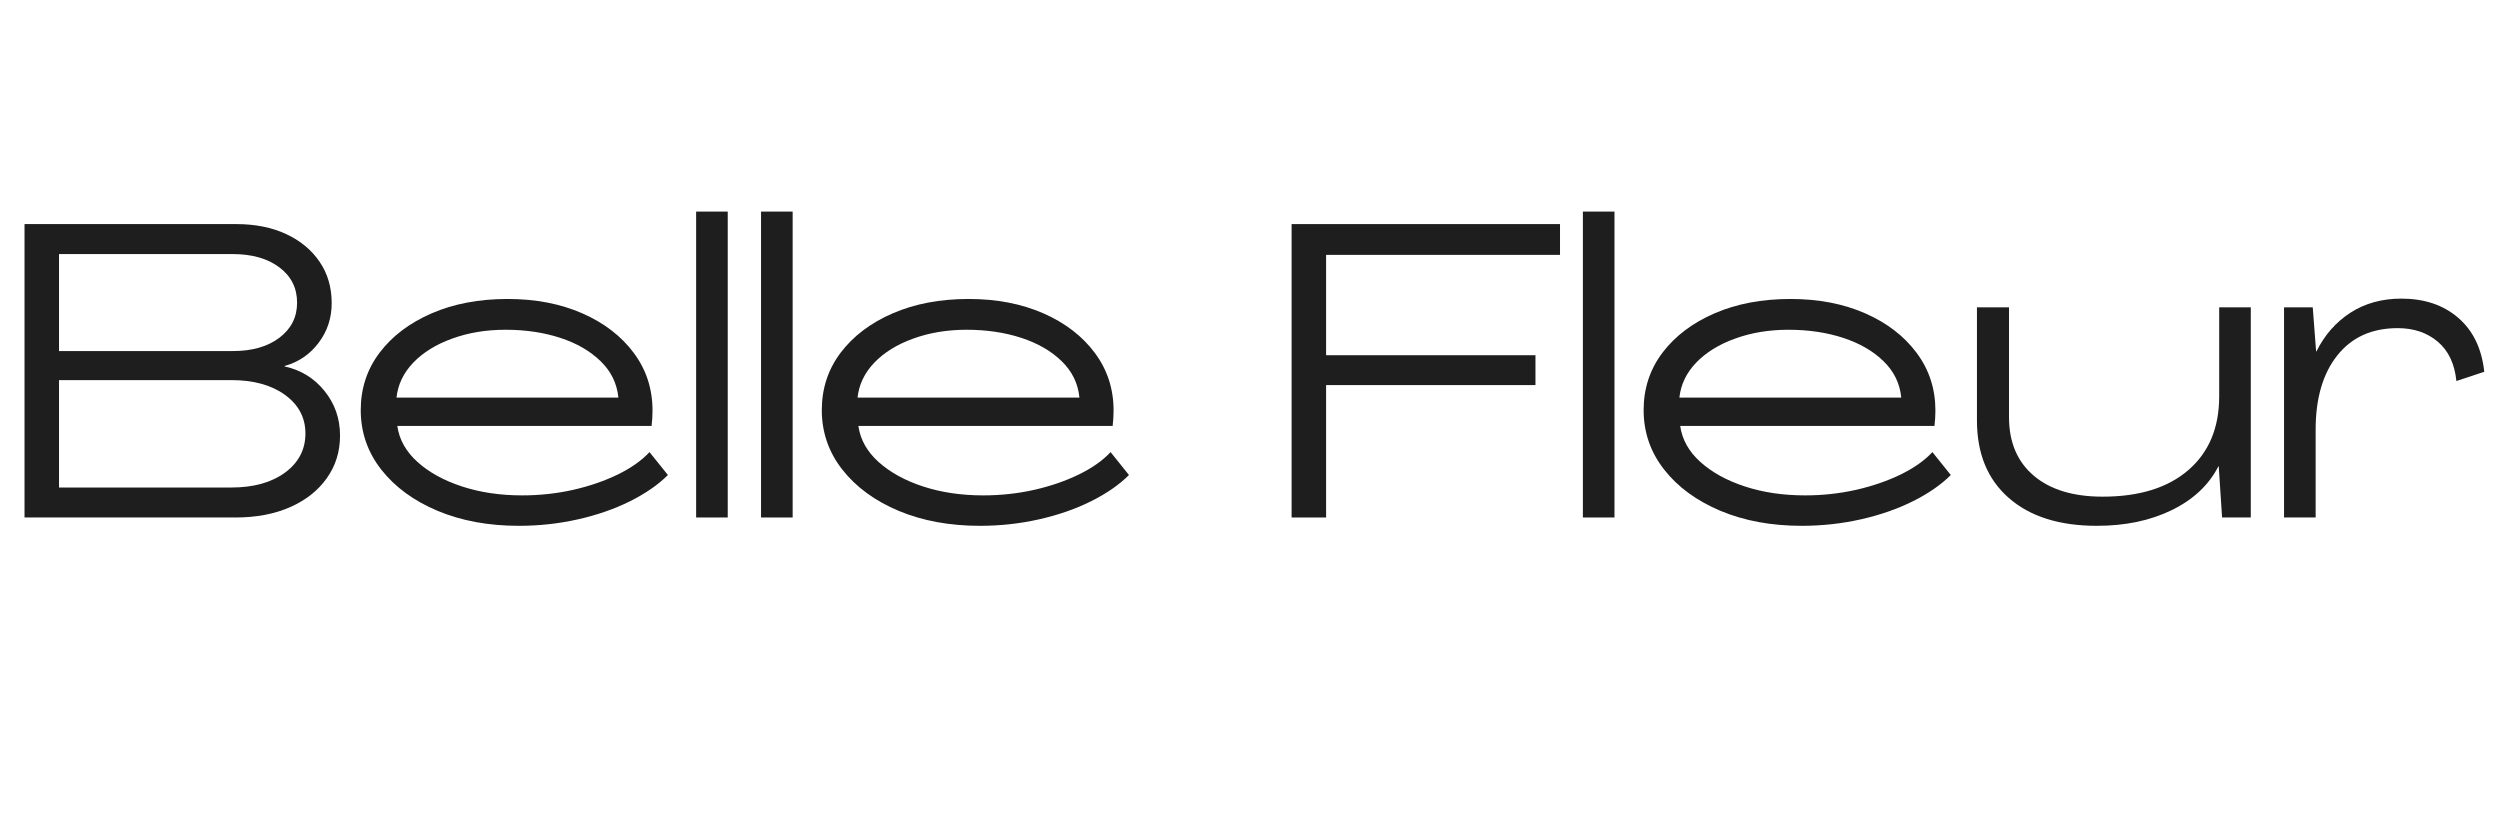
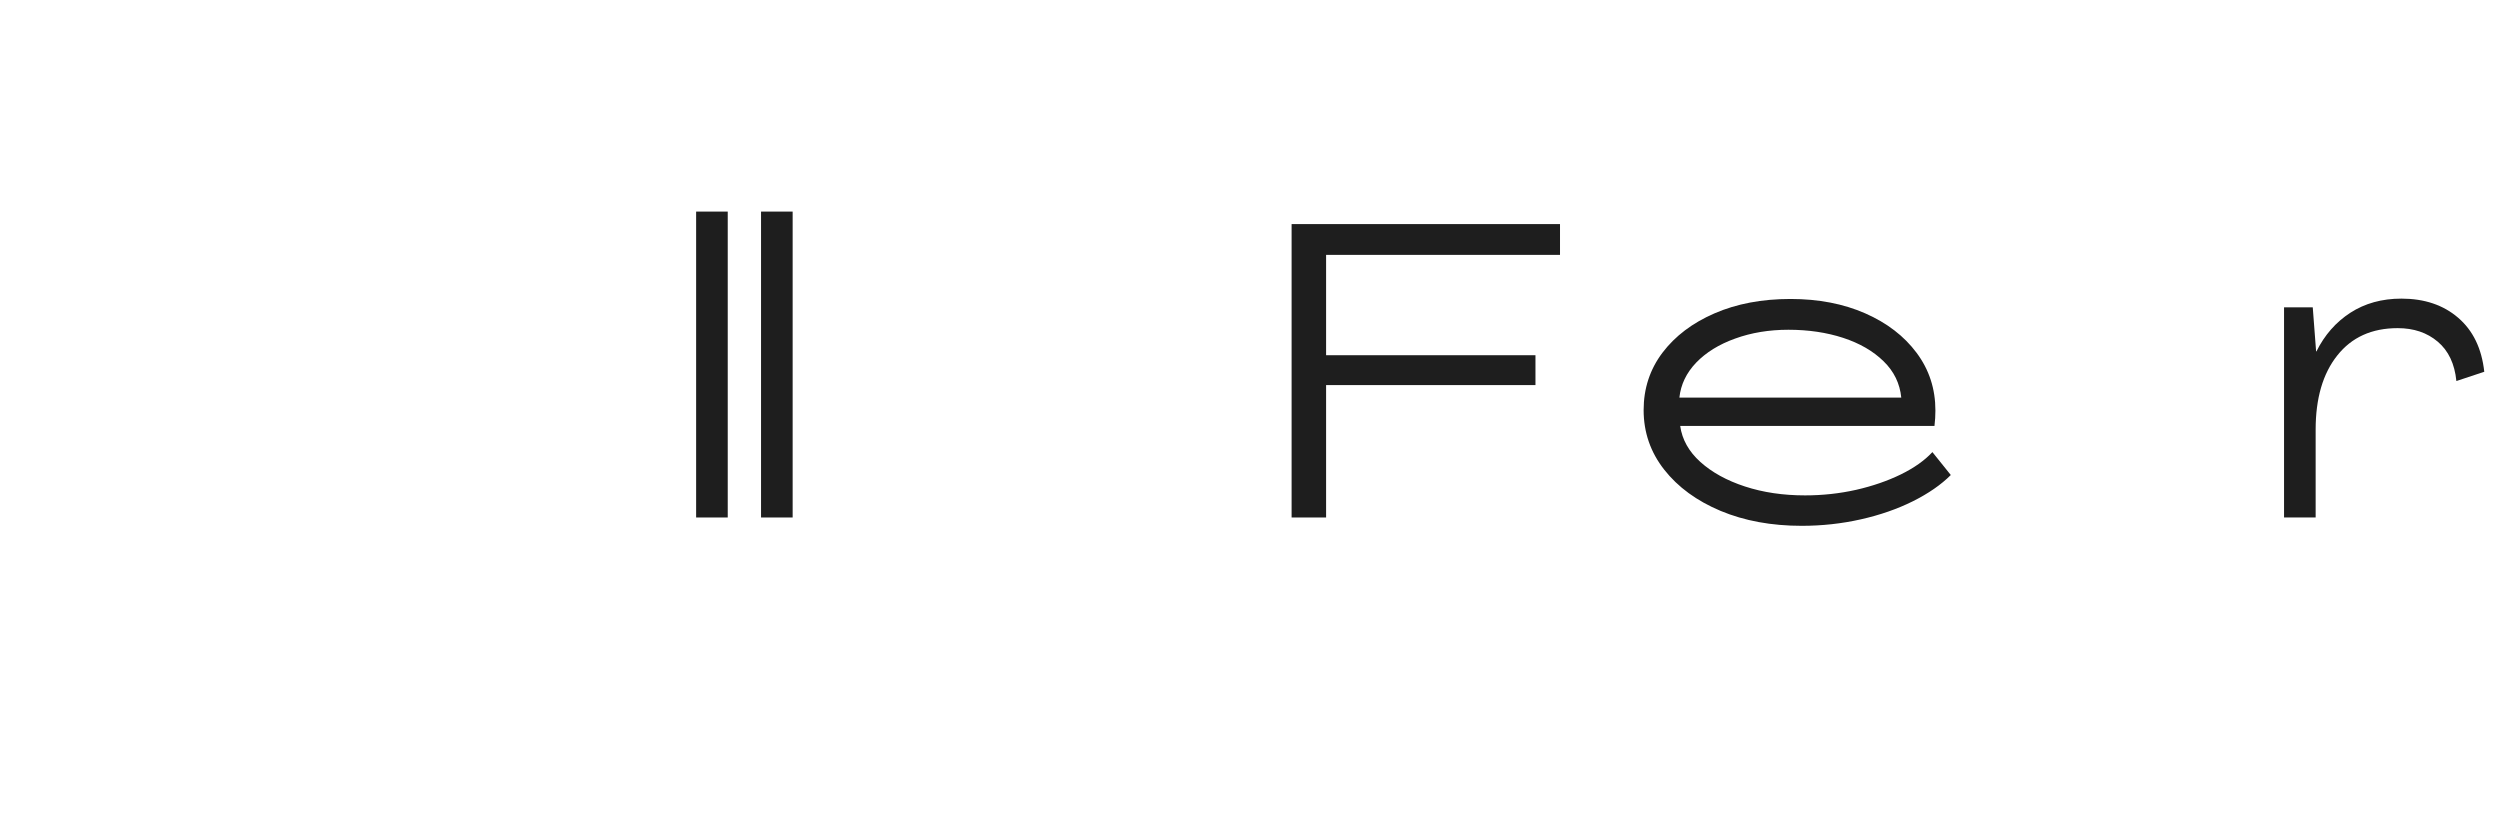
<svg xmlns="http://www.w3.org/2000/svg" version="1.0" preserveAspectRatio="xMidYMid meet" height="150" viewBox="0 0 337.5 112.5" zoomAndPan="magnify" width="450">
  <defs>
    <g />
  </defs>
  <g fill-opacity="1" fill="#1e1e1e">
    <g transform="translate(0.498, 69.861)">
      <g>
-         <path d="M 2.812 0 L 2.812 -39.609 L 31.406 -39.609 C 33.957 -39.609 36.195 -39.16 38.125 -38.266 C 40.051 -37.367 41.555 -36.125 42.641 -34.531 C 43.734 -32.938 44.281 -31.07 44.281 -28.938 C 44.281 -26.914 43.688 -25.125 42.5 -23.562 C 41.32 -22.008 39.797 -20.973 37.922 -20.453 L 37.922 -20.391 C 40.129 -19.91 41.926 -18.805 43.312 -17.078 C 44.707 -15.359 45.406 -13.352 45.406 -11.062 C 45.406 -8.895 44.812 -6.977 43.625 -5.312 C 42.445 -3.645 40.801 -2.344 38.688 -1.406 C 36.57 -0.469 34.109 0 31.297 0 Z M 7.469 -22.469 L 30.953 -22.469 C 33.547 -22.469 35.633 -23.066 37.219 -24.266 C 38.812 -25.473 39.609 -27.051 39.609 -29 C 39.609 -30.977 38.812 -32.566 37.219 -33.766 C 35.633 -34.961 33.531 -35.562 30.906 -35.562 L 7.469 -35.562 Z M 7.469 -4.047 L 30.734 -4.047 C 33.734 -4.047 36.148 -4.719 37.984 -6.062 C 39.816 -7.414 40.734 -9.176 40.734 -11.344 C 40.734 -13.477 39.816 -15.211 37.984 -16.547 C 36.148 -17.879 33.734 -18.547 30.734 -18.547 L 7.469 -18.547 Z M 7.469 -4.047" />
-       </g>
+         </g>
    </g>
  </g>
  <g fill-opacity="1" fill="#1e1e1e">
    <g transform="translate(47.012, 69.861)">
      <g>
-         <path d="M 23.031 1.125 C 18.945 1.125 15.297 0.453 12.078 -0.891 C 8.859 -2.242 6.32 -4.098 4.469 -6.453 C 2.613 -8.816 1.688 -11.5 1.688 -14.5 C 1.688 -17.414 2.535 -20 4.234 -22.25 C 5.941 -24.5 8.285 -26.27 11.266 -27.562 C 14.242 -28.852 17.66 -29.5 21.516 -29.5 C 25.297 -29.5 28.656 -28.852 31.594 -27.562 C 34.539 -26.27 36.859 -24.488 38.547 -22.219 C 40.234 -19.957 41.078 -17.363 41.078 -14.438 C 41.078 -14.176 41.066 -13.836 41.047 -13.422 C 41.023 -13.016 40.992 -12.66 40.953 -12.359 L 6.625 -12.359 C 6.883 -10.523 7.789 -8.906 9.344 -7.5 C 10.906 -6.094 12.91 -4.988 15.359 -4.188 C 17.816 -3.383 20.523 -2.984 23.484 -2.984 C 25.848 -2.984 28.145 -3.234 30.375 -3.734 C 32.602 -4.242 34.613 -4.938 36.406 -5.812 C 38.207 -6.695 39.629 -7.703 40.672 -8.828 L 43.156 -5.734 C 41.844 -4.422 40.133 -3.238 38.031 -2.188 C 35.938 -1.145 33.598 -0.332 31.016 0.25 C 28.43 0.832 25.77 1.125 23.031 1.125 Z M 6.516 -16.188 L 36.469 -16.188 C 36.281 -18.094 35.484 -19.727 34.078 -21.094 C 32.672 -22.469 30.852 -23.52 28.625 -24.25 C 26.395 -24.977 23.93 -25.344 21.234 -25.344 C 18.617 -25.344 16.223 -24.945 14.047 -24.156 C 11.867 -23.375 10.113 -22.289 8.781 -20.906 C 7.457 -19.52 6.703 -17.945 6.516 -16.188 Z M 6.516 -16.188" />
-       </g>
+         </g>
    </g>
  </g>
  <g fill-opacity="1" fill="#1e1e1e">
    <g transform="translate(91.728, 69.861)">
      <g>
        <path d="M 2.25 0 L 2.25 -41.297 L 6.516 -41.297 L 6.516 0 Z M 2.25 0" />
      </g>
    </g>
  </g>
  <g fill-opacity="1" fill="#1e1e1e">
    <g transform="translate(100.491, 69.861)">
      <g>
-         <path d="M 2.25 0 L 2.25 -41.297 L 6.516 -41.297 L 6.516 0 Z M 2.25 0" />
+         <path d="M 2.25 0 L 2.25 -41.297 L 6.516 -41.297 L 6.516 0 M 2.25 0" />
      </g>
    </g>
  </g>
  <g fill-opacity="1" fill="#1e1e1e">
    <g transform="translate(109.255, 69.861)">
      <g>
-         <path d="M 23.031 1.125 C 18.945 1.125 15.297 0.453 12.078 -0.891 C 8.859 -2.242 6.32 -4.098 4.469 -6.453 C 2.613 -8.816 1.688 -11.5 1.688 -14.5 C 1.688 -17.414 2.535 -20 4.234 -22.25 C 5.941 -24.5 8.285 -26.27 11.266 -27.562 C 14.242 -28.852 17.66 -29.5 21.516 -29.5 C 25.297 -29.5 28.656 -28.852 31.594 -27.562 C 34.539 -26.27 36.859 -24.488 38.547 -22.219 C 40.234 -19.957 41.078 -17.363 41.078 -14.438 C 41.078 -14.176 41.066 -13.836 41.047 -13.422 C 41.023 -13.016 40.992 -12.66 40.953 -12.359 L 6.625 -12.359 C 6.883 -10.523 7.789 -8.906 9.344 -7.5 C 10.906 -6.094 12.91 -4.988 15.359 -4.188 C 17.816 -3.383 20.523 -2.984 23.484 -2.984 C 25.848 -2.984 28.145 -3.234 30.375 -3.734 C 32.602 -4.242 34.613 -4.938 36.406 -5.812 C 38.207 -6.695 39.629 -7.703 40.672 -8.828 L 43.156 -5.734 C 41.844 -4.422 40.133 -3.238 38.031 -2.188 C 35.938 -1.145 33.598 -0.332 31.016 0.25 C 28.43 0.832 25.77 1.125 23.031 1.125 Z M 6.516 -16.188 L 36.469 -16.188 C 36.281 -18.094 35.484 -19.727 34.078 -21.094 C 32.672 -22.469 30.852 -23.52 28.625 -24.25 C 26.395 -24.977 23.93 -25.344 21.234 -25.344 C 18.617 -25.344 16.223 -24.945 14.047 -24.156 C 11.867 -23.375 10.113 -22.289 8.781 -20.906 C 7.457 -19.52 6.703 -17.945 6.516 -16.188 Z M 6.516 -16.188" />
-       </g>
+         </g>
    </g>
  </g>
  <g fill-opacity="1" fill="#1e1e1e">
    <g transform="translate(153.971, 69.861)">
      <g />
    </g>
  </g>
  <g fill-opacity="1" fill="#1e1e1e">
    <g transform="translate(171.554, 69.861)">
      <g>
        <path d="M 2.812 0 L 2.812 -39.609 L 39.047 -39.609 L 39.047 -35.453 L 7.469 -35.453 L 7.469 -21.906 L 35.734 -21.906 L 35.734 -17.875 L 7.469 -17.875 L 7.469 0 Z M 2.812 0" />
      </g>
    </g>
  </g>
  <g fill-opacity="1" fill="#1e1e1e">
    <g transform="translate(211.439, 69.861)">
      <g>
-         <path d="M 2.25 0 L 2.25 -41.297 L 6.516 -41.297 L 6.516 0 Z M 2.25 0" />
-       </g>
+         </g>
    </g>
  </g>
  <g fill-opacity="1" fill="#1e1e1e">
    <g transform="translate(220.202, 69.861)">
      <g>
        <path d="M 23.031 1.125 C 18.945 1.125 15.297 0.453 12.078 -0.891 C 8.859 -2.242 6.32 -4.098 4.469 -6.453 C 2.613 -8.816 1.688 -11.5 1.688 -14.5 C 1.688 -17.414 2.535 -20 4.234 -22.25 C 5.941 -24.5 8.285 -26.27 11.266 -27.562 C 14.242 -28.852 17.66 -29.5 21.516 -29.5 C 25.297 -29.5 28.656 -28.852 31.594 -27.562 C 34.539 -26.27 36.859 -24.488 38.547 -22.219 C 40.234 -19.957 41.078 -17.363 41.078 -14.438 C 41.078 -14.176 41.066 -13.836 41.047 -13.422 C 41.023 -13.016 40.992 -12.66 40.953 -12.359 L 6.625 -12.359 C 6.883 -10.523 7.789 -8.906 9.344 -7.5 C 10.906 -6.094 12.91 -4.988 15.359 -4.188 C 17.816 -3.383 20.523 -2.984 23.484 -2.984 C 25.848 -2.984 28.145 -3.234 30.375 -3.734 C 32.602 -4.242 34.613 -4.938 36.406 -5.812 C 38.207 -6.695 39.629 -7.703 40.672 -8.828 L 43.156 -5.734 C 41.844 -4.422 40.133 -3.238 38.031 -2.188 C 35.938 -1.145 33.598 -0.332 31.016 0.25 C 28.43 0.832 25.77 1.125 23.031 1.125 Z M 6.516 -16.188 L 36.469 -16.188 C 36.281 -18.094 35.484 -19.727 34.078 -21.094 C 32.672 -22.469 30.852 -23.52 28.625 -24.25 C 26.395 -24.977 23.93 -25.344 21.234 -25.344 C 18.617 -25.344 16.223 -24.945 14.047 -24.156 C 11.867 -23.375 10.113 -22.289 8.781 -20.906 C 7.457 -19.52 6.703 -17.945 6.516 -16.188 Z M 6.516 -16.188" />
      </g>
    </g>
  </g>
  <g fill-opacity="1" fill="#1e1e1e">
    <g transform="translate(264.919, 69.861)">
      <g>
-         <path d="M 18.156 1.125 C 13.094 1.125 9.129 -0.129 6.266 -2.641 C 3.398 -5.148 1.969 -8.633 1.969 -13.094 L 1.969 -28.375 L 6.297 -28.375 L 6.297 -13.547 C 6.297 -10.172 7.41 -7.535 9.641 -5.641 C 11.867 -3.754 14.969 -2.812 18.938 -2.812 C 23.883 -2.812 27.742 -4.008 30.516 -6.406 C 33.285 -8.801 34.672 -12.113 34.672 -16.344 L 34.672 -28.375 L 38.938 -28.375 L 38.938 0 L 35.062 0 L 34.609 -6.906 L 34.562 -6.906 C 33.281 -4.395 31.188 -2.426 28.281 -1 C 25.383 0.414 22.008 1.125 18.156 1.125 Z M 18.156 1.125" />
-       </g>
+         </g>
    </g>
  </g>
  <g fill-opacity="1" fill="#1e1e1e">
    <g transform="translate(306.096, 69.861)">
      <g>
        <path d="M 18.094 -29.547 C 21.195 -29.547 23.75 -28.688 25.75 -26.969 C 27.758 -25.25 28.938 -22.816 29.281 -19.672 L 25.516 -18.422 C 25.285 -20.742 24.445 -22.516 23 -23.734 C 21.562 -24.953 19.758 -25.562 17.594 -25.562 C 14.102 -25.562 11.383 -24.332 9.438 -21.875 C 7.488 -19.426 6.516 -16.086 6.516 -11.859 L 6.516 0 L 2.25 0 L 2.25 -28.375 L 6.125 -28.375 L 6.578 -22.422 L 6.625 -22.422 C 7.719 -24.629 9.242 -26.367 11.203 -27.641 C 13.172 -28.91 15.469 -29.547 18.094 -29.547 Z M 18.094 -29.547" />
      </g>
    </g>
  </g>
</svg>